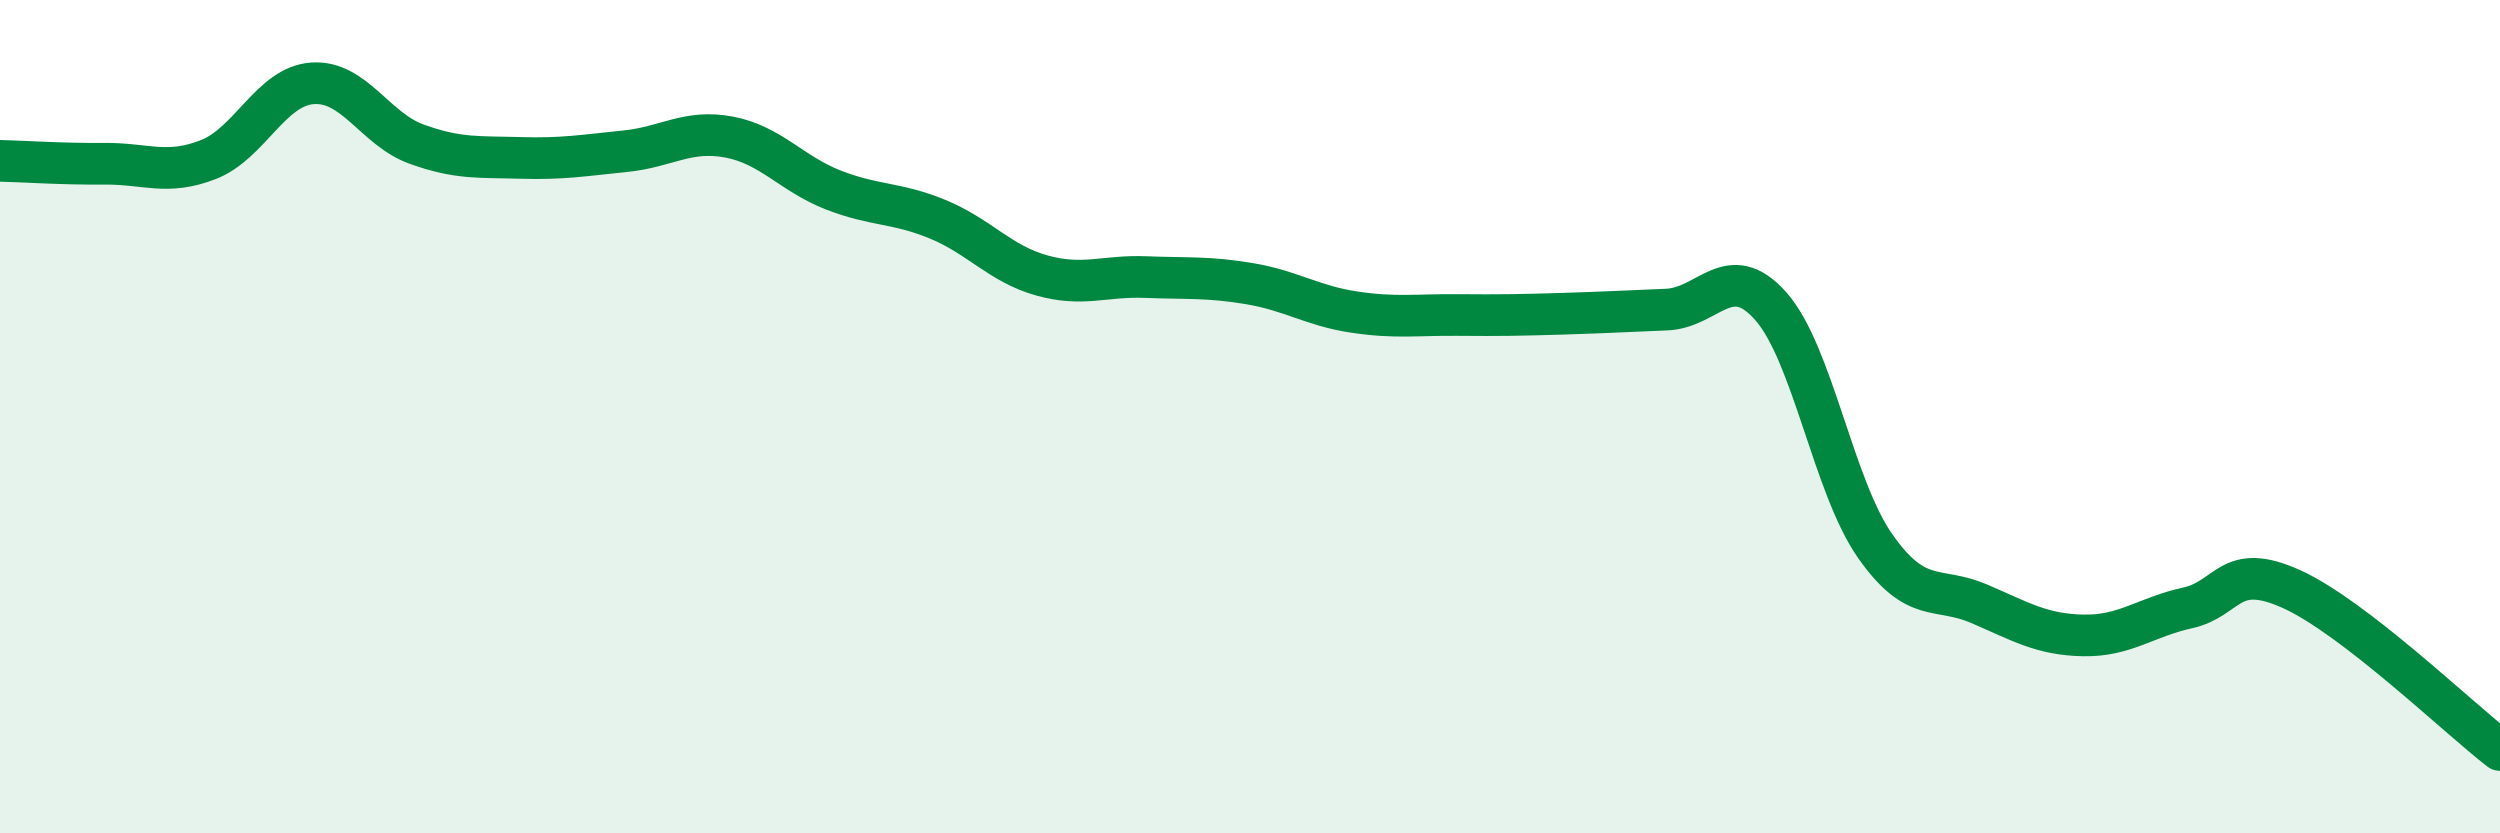
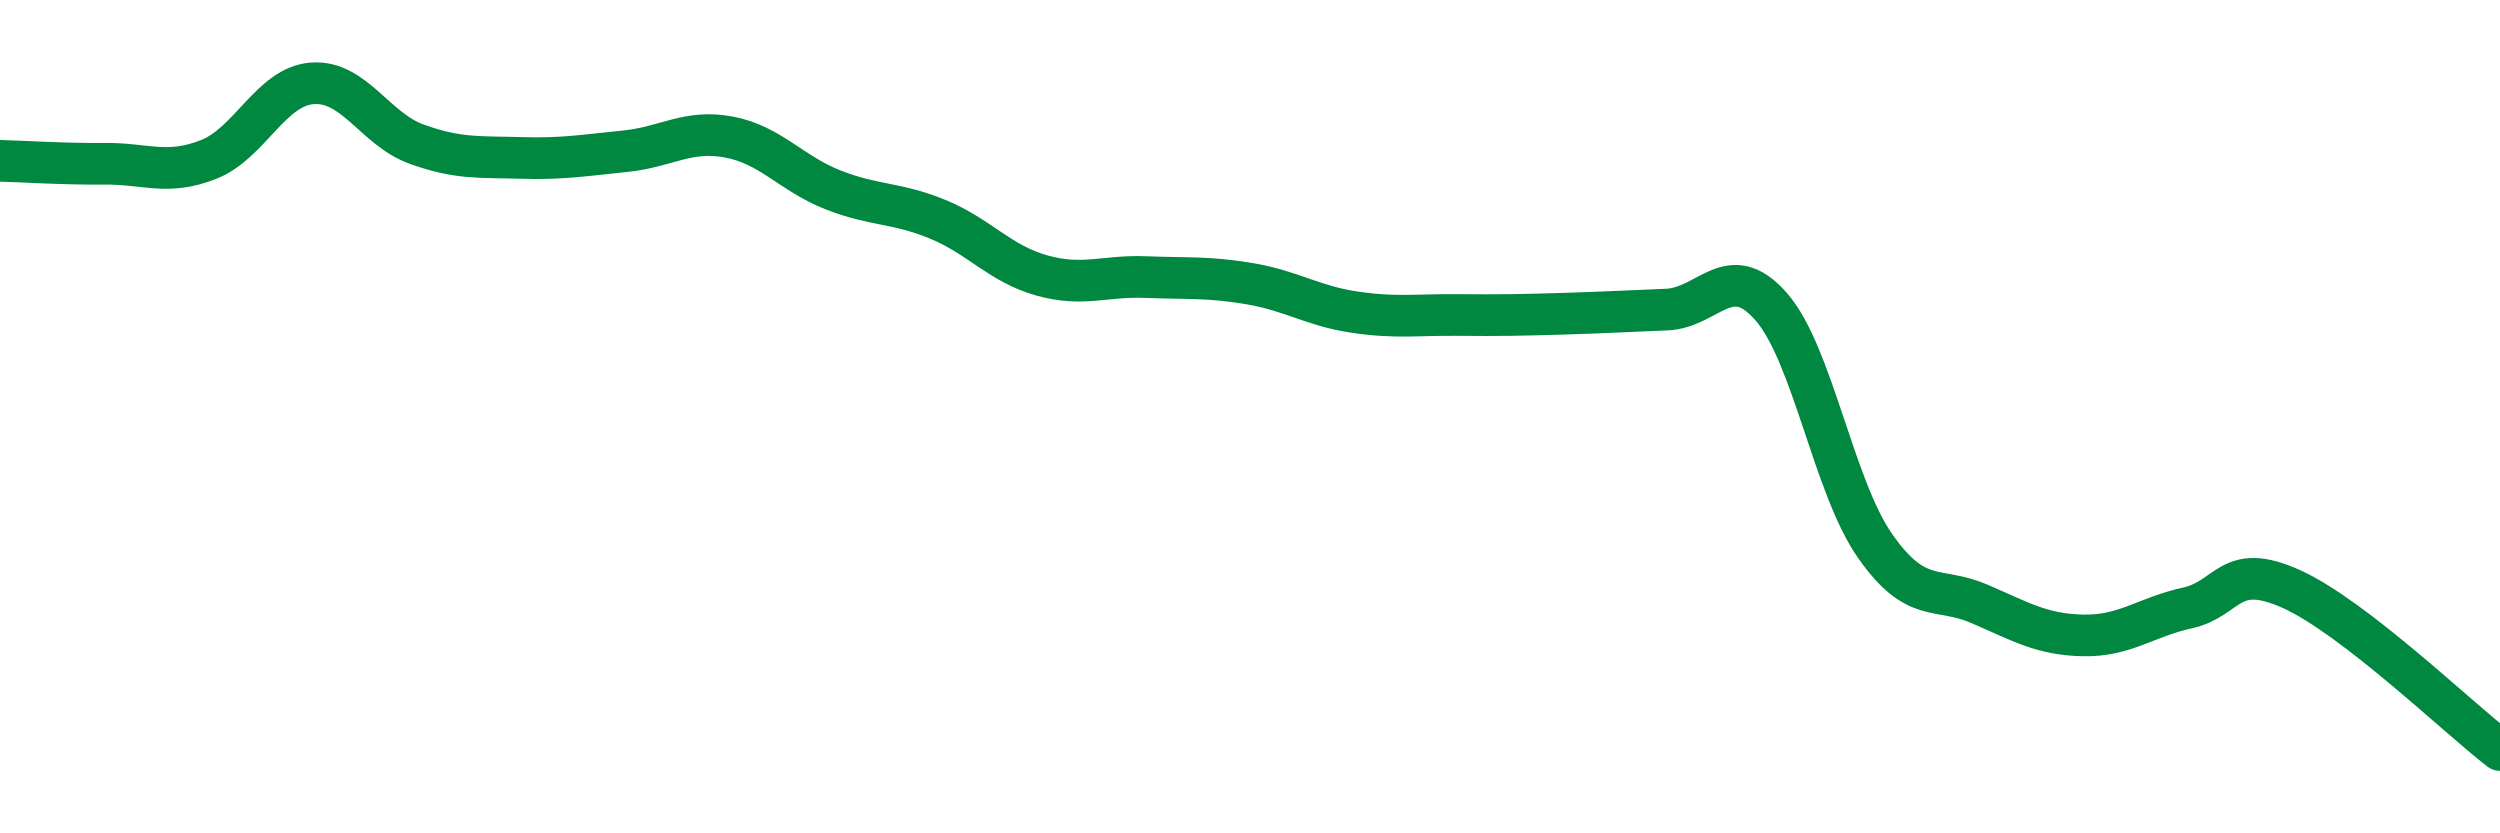
<svg xmlns="http://www.w3.org/2000/svg" width="60" height="20" viewBox="0 0 60 20">
-   <path d="M 0,3.86 C 0.5,3.87 1.5,3.94 2.5,3.93 C 3.5,3.92 4,4.22 5,3.83 C 6,3.44 6.5,2.07 7.5,2 C 8.5,1.93 9,3.1 10,3.46 C 11,3.82 11.5,3.76 12.5,3.79 C 13.5,3.82 14,3.73 15,3.63 C 16,3.53 16.5,3.1 17.5,3.29 C 18.5,3.48 19,4.17 20,4.56 C 21,4.95 21.5,4.85 22.5,5.26 C 23.5,5.67 24,6.33 25,6.61 C 26,6.89 26.5,6.61 27.5,6.65 C 28.5,6.69 29,6.64 30,6.81 C 31,6.98 31.5,7.34 32.5,7.49 C 33.5,7.64 34,7.55 35,7.56 C 36,7.57 36.5,7.56 37.5,7.53 C 38.5,7.5 39,7.47 40,7.43 C 41,7.39 41.5,6.22 42.5,7.35 C 43.5,8.48 44,11.67 45,13.1 C 46,14.53 46.5,14.06 47.5,14.49 C 48.5,14.92 49,15.23 50,15.25 C 51,15.27 51.5,14.81 52.5,14.59 C 53.5,14.37 53.5,13.46 55,14.14 C 56.5,14.82 59,17.23 60,18L60 20L0 20Z" fill="#008740" opacity="0.1" stroke-linecap="round" stroke-linejoin="round" />
  <path d="M 0,3.86 C 0.5,3.87 1.5,3.94 2.5,3.93 C 3.5,3.92 4,4.22 5,3.83 C 6,3.44 6.5,2.07 7.5,2 C 8.5,1.93 9,3.1 10,3.46 C 11,3.82 11.5,3.76 12.5,3.79 C 13.5,3.82 14,3.73 15,3.63 C 16,3.53 16.5,3.1 17.5,3.29 C 18.5,3.48 19,4.17 20,4.56 C 21,4.95 21.5,4.85 22.5,5.26 C 23.5,5.67 24,6.33 25,6.61 C 26,6.89 26.5,6.61 27.5,6.65 C 28.5,6.69 29,6.64 30,6.81 C 31,6.98 31.5,7.34 32.5,7.49 C 33.5,7.64 34,7.55 35,7.56 C 36,7.57 36.5,7.56 37.5,7.53 C 38.5,7.5 39,7.47 40,7.43 C 41,7.39 41.5,6.22 42.5,7.35 C 43.5,8.48 44,11.67 45,13.1 C 46,14.53 46.5,14.06 47.5,14.49 C 48.5,14.92 49,15.23 50,15.25 C 51,15.27 51.5,14.81 52.5,14.59 C 53.5,14.37 53.5,13.46 55,14.14 C 56.5,14.82 59,17.23 60,18" stroke="#008740" stroke-width="1" fill="none" stroke-linecap="round" stroke-linejoin="round" />
</svg>